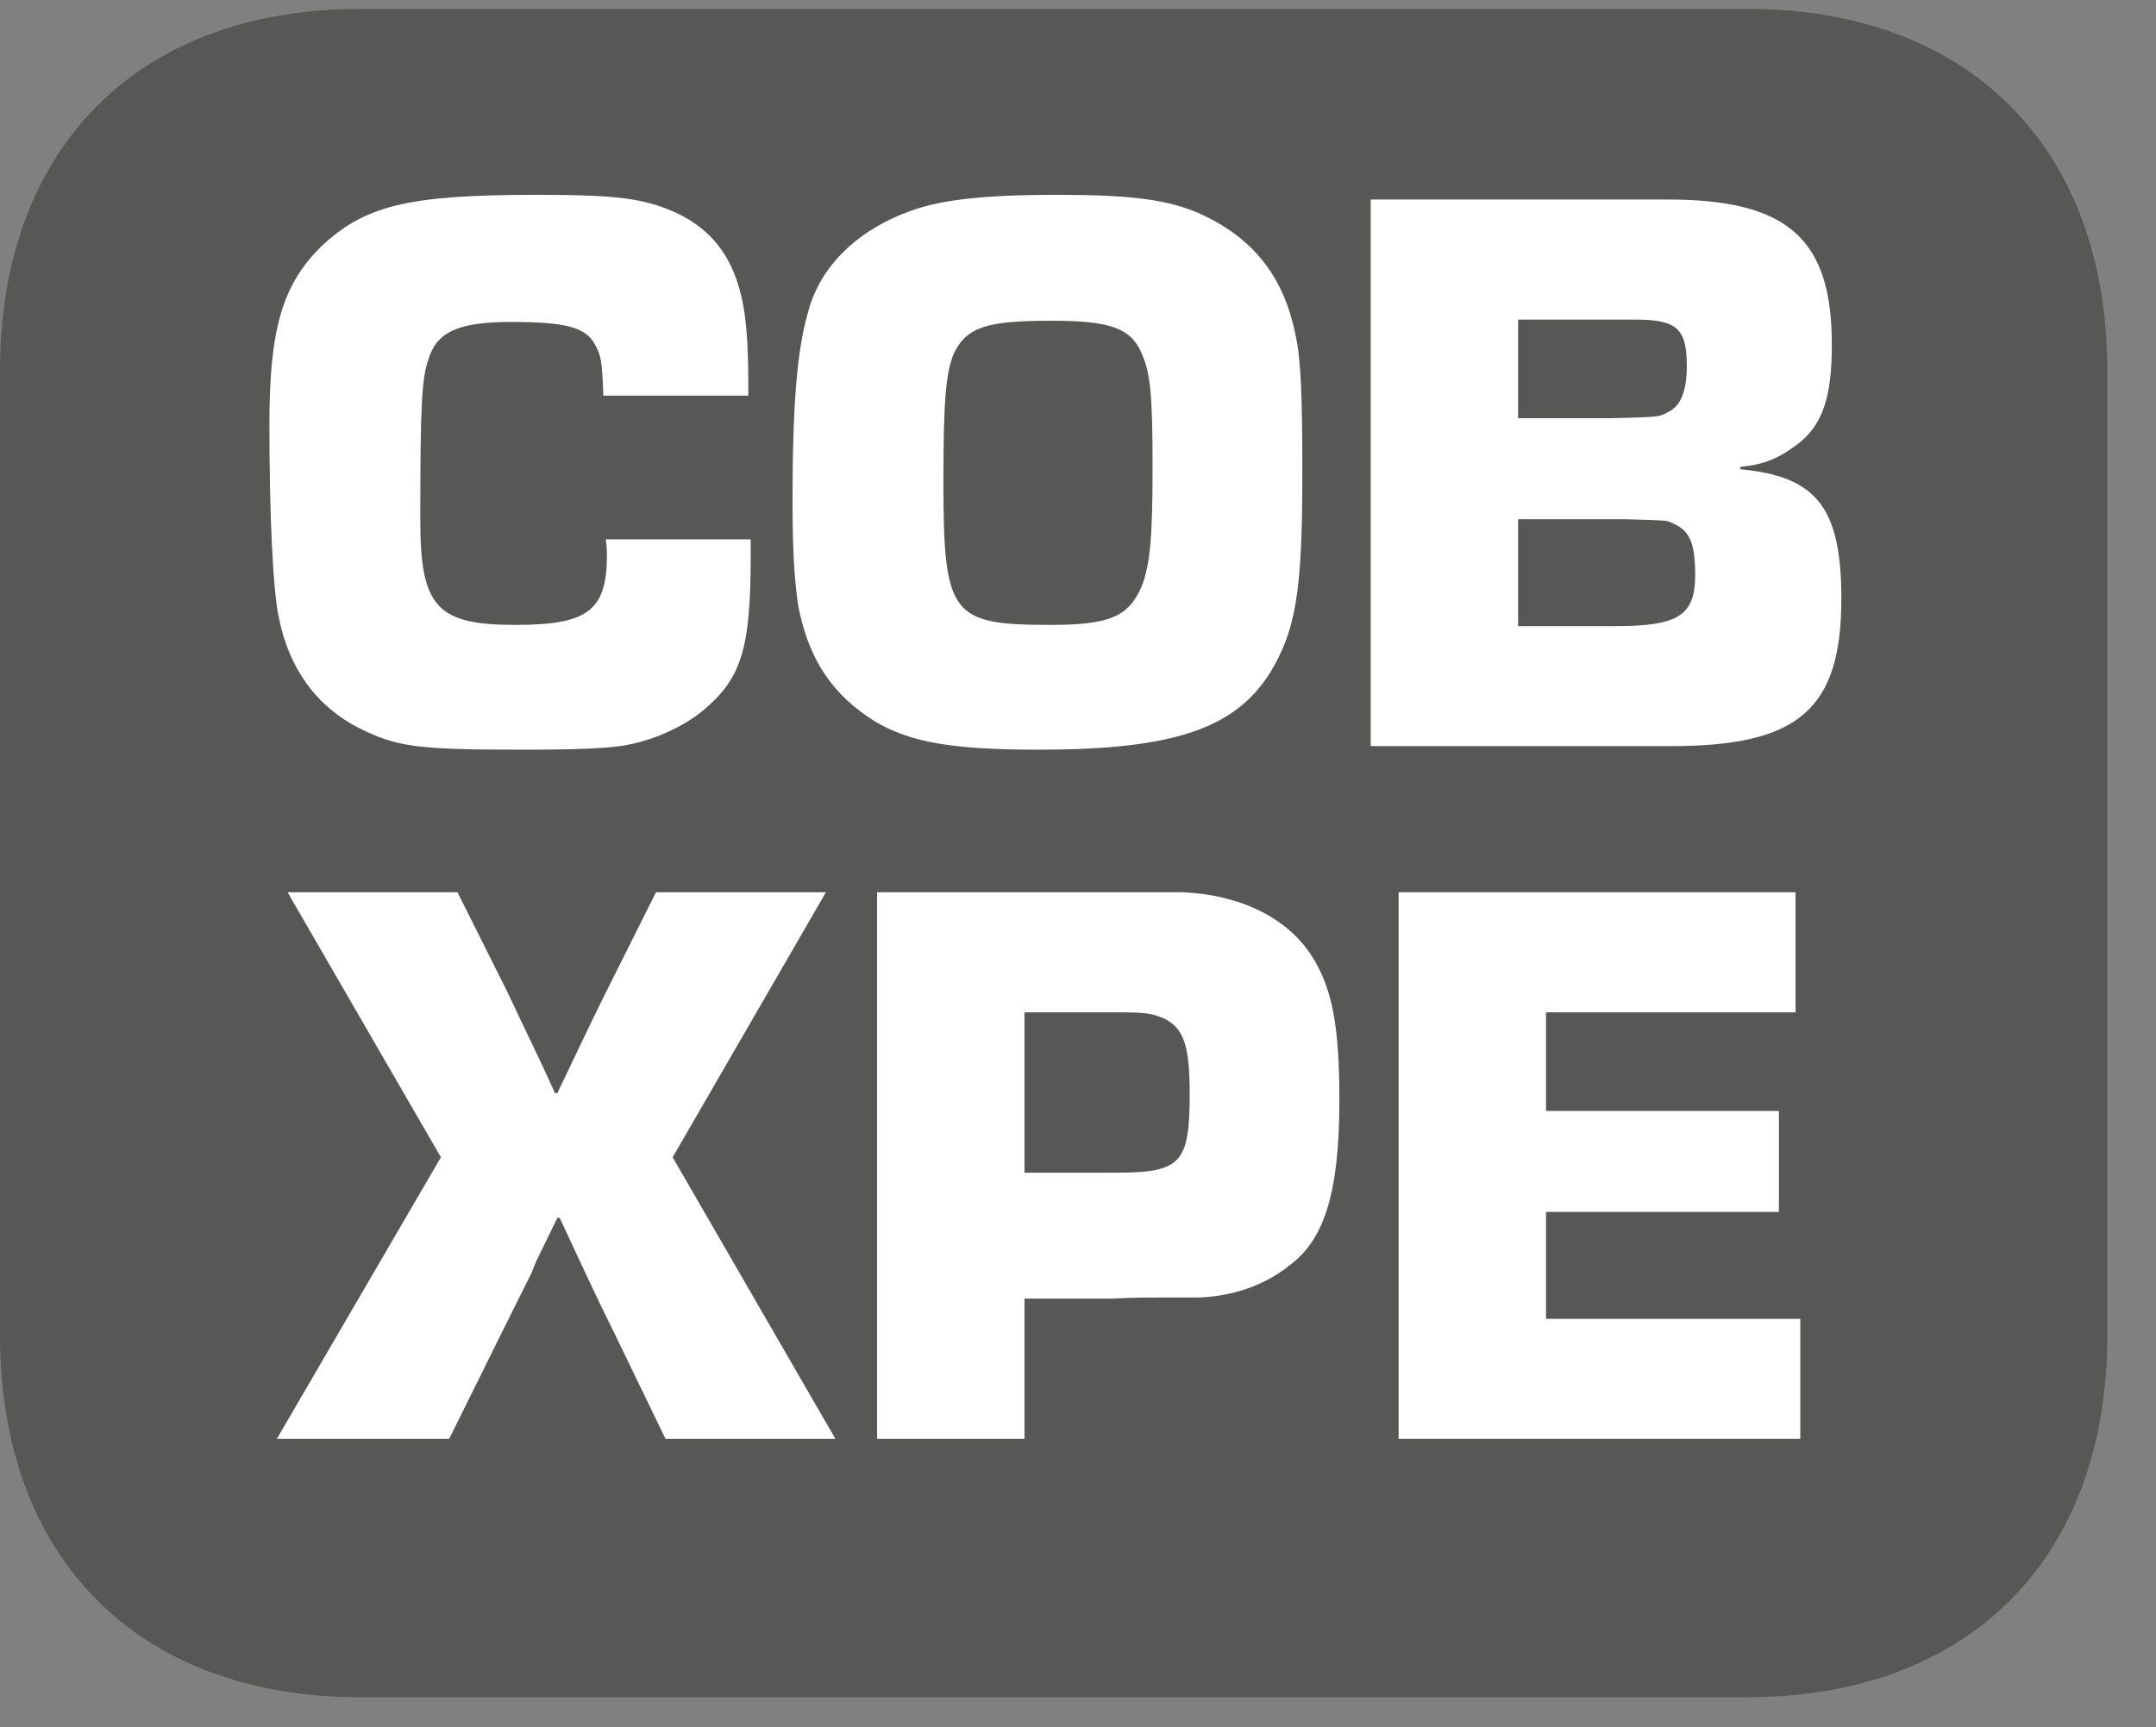
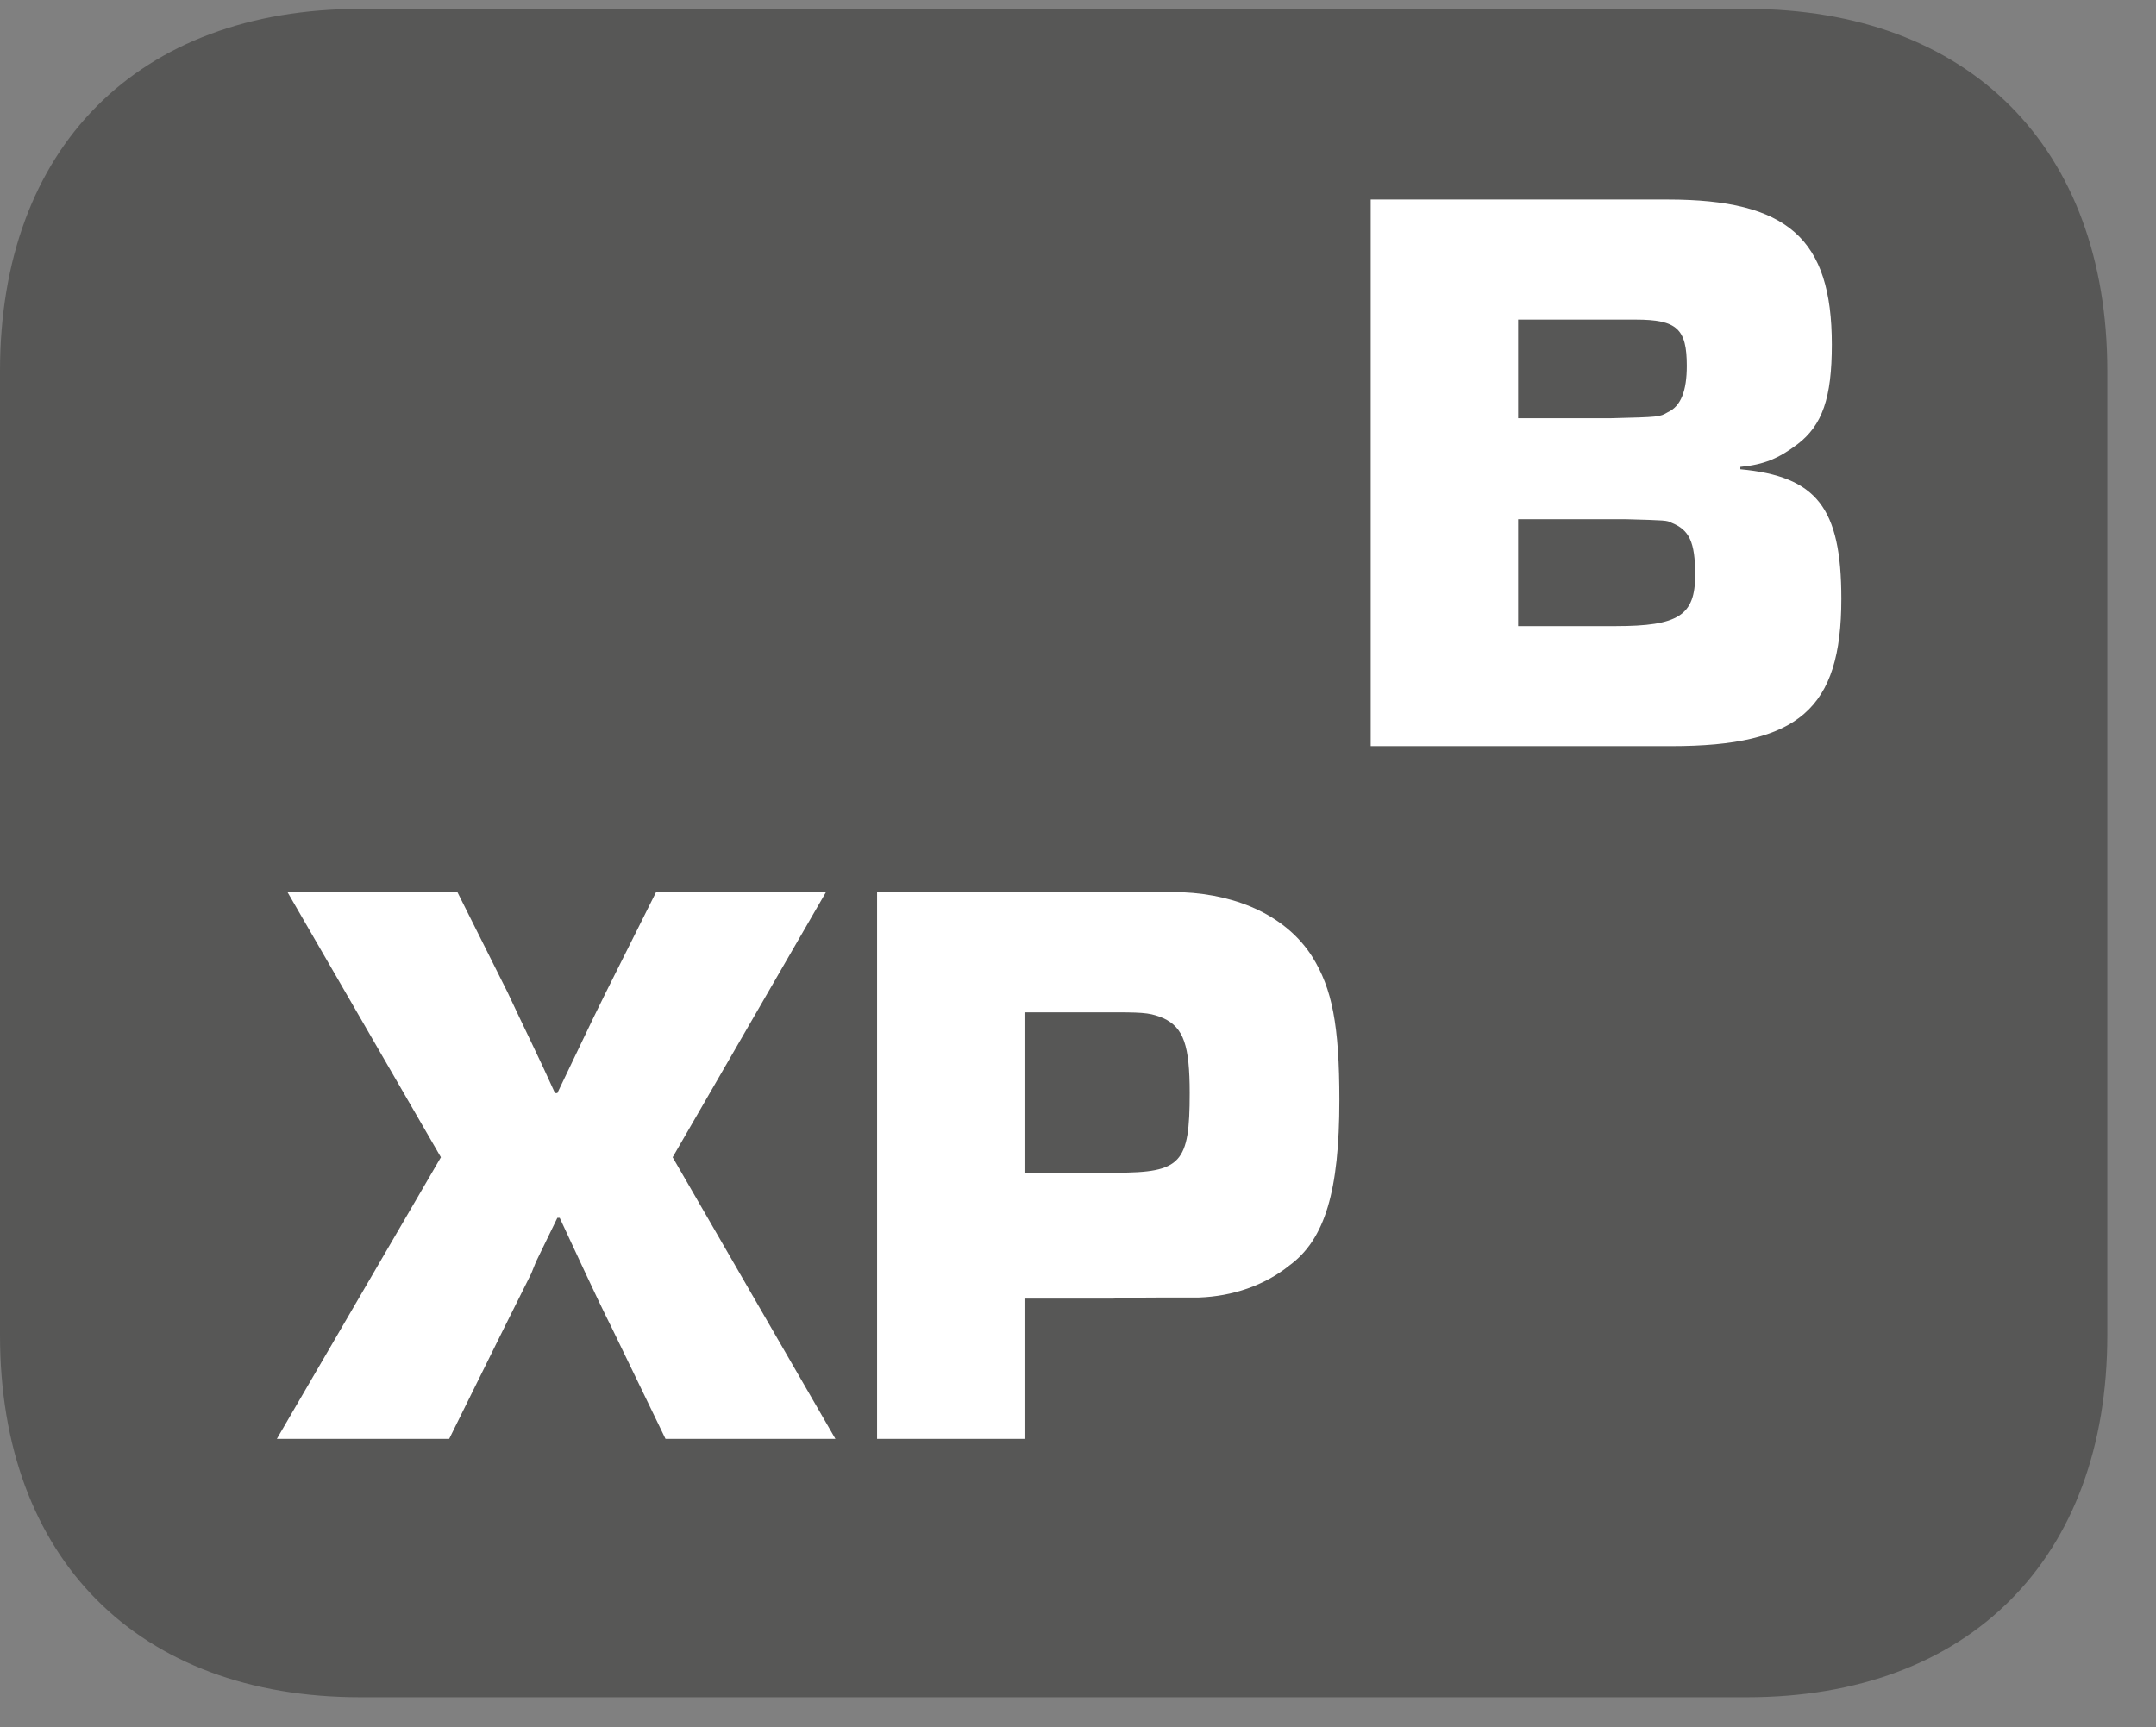
<svg xmlns="http://www.w3.org/2000/svg" xmlns:xlink="http://www.w3.org/1999/xlink" width="28.347pt" height="22.716pt" viewBox="0 0 28.347 22.716" version="1.2">
  <rect x="0" y="0" width="28.347" height="22.716" fill="#808080" stroke="none" />
  <defs>
    <g>
      <symbol overflow="visible" id="glyph0-0">
        <path style="stroke:none;" d="" />
      </symbol>
      <symbol overflow="visible" id="glyph0-1">
-         <path style="stroke:none;" d="M 4.75 -2.719 C 4.766 -2.625 4.766 -2.531 4.766 -2.516 C 4.766 -1.781 4.516 -1.594 3.562 -1.594 C 2.531 -1.594 2.312 -1.828 2.312 -2.969 C 2.312 -4.438 2.328 -4.844 2.422 -5.094 C 2.531 -5.453 2.828 -5.578 3.5 -5.578 C 4.203 -5.578 4.484 -5.516 4.609 -5.281 C 4.688 -5.141 4.703 -5.062 4.719 -4.609 L 6.625 -4.609 C 6.625 -5.234 6.609 -5.422 6.578 -5.672 C 6.484 -6.344 6.203 -6.766 5.672 -7.016 C 5.25 -7.203 4.906 -7.25 3.844 -7.25 C 2.141 -7.25 1.578 -7.109 1 -6.562 C 0.5 -6.062 0.328 -5.484 0.328 -4.234 C 0.328 -3.047 0.375 -2.031 0.453 -1.688 C 0.594 -0.984 0.984 -0.469 1.609 -0.188 C 2.047 0.016 2.359 0.047 3.672 0.047 C 4.328 0.047 4.812 0.031 5.031 -0.016 C 5.375 -0.078 5.766 -0.25 6.031 -0.469 C 6.531 -0.891 6.656 -1.266 6.656 -2.5 L 6.656 -2.719 Z M 4.75 -2.719 " />
-       </symbol>
+         </symbol>
      <symbol overflow="visible" id="glyph0-2">
-         <path style="stroke:none;" d="M 3.797 -7.25 C 2.875 -7.25 2.297 -7.188 1.906 -7.047 C 1.188 -6.797 0.688 -6.312 0.531 -5.703 C 0.391 -5.219 0.328 -4.516 0.328 -3.219 C 0.328 -2.5 0.359 -2.141 0.406 -1.828 C 0.547 -1.125 0.859 -0.672 1.406 -0.328 C 1.875 -0.047 2.438 0.047 3.562 0.047 C 5.312 0.047 6.141 -0.219 6.609 -0.969 C 6.938 -1.516 7.031 -2 7.031 -3.562 C 7.031 -4.562 7.016 -5.094 6.938 -5.422 C 6.781 -6.188 6.375 -6.688 5.688 -7 C 5.266 -7.188 4.781 -7.25 3.797 -7.25 Z M 3.734 -5.594 C 4.5 -5.594 4.781 -5.5 4.922 -5.156 C 5.031 -4.906 5.062 -4.641 5.062 -3.672 C 5.062 -2.766 5.031 -2.391 4.922 -2.109 C 4.75 -1.703 4.5 -1.594 3.719 -1.594 C 2.406 -1.594 2.312 -1.719 2.312 -3.5 C 2.312 -4.547 2.344 -4.922 2.453 -5.172 C 2.625 -5.516 2.891 -5.594 3.734 -5.594 Z M 3.734 -5.594 " />
-       </symbol>
+         </symbol>
      <symbol overflow="visible" id="glyph0-3">
        <path style="stroke:none;" d="M 0.578 0 L 4.531 0 C 6.203 0 6.766 -0.484 6.766 -1.938 C 6.766 -3.141 6.438 -3.547 5.438 -3.641 L 5.438 -3.672 C 5.75 -3.703 5.938 -3.781 6.188 -3.969 C 6.516 -4.219 6.641 -4.578 6.641 -5.281 C 6.641 -6.672 6.062 -7.188 4.484 -7.188 L 0.578 -7.188 Z M 2.516 -4.312 L 2.516 -5.609 L 4.062 -5.609 C 4.609 -5.609 4.734 -5.484 4.734 -5 C 4.734 -4.672 4.656 -4.469 4.484 -4.391 C 4.375 -4.328 4.375 -4.328 3.734 -4.312 Z M 2.516 -1.578 L 2.516 -2.984 L 3.922 -2.984 C 4.469 -2.969 4.469 -2.969 4.531 -2.938 C 4.766 -2.844 4.844 -2.688 4.844 -2.25 C 4.844 -1.719 4.625 -1.578 3.797 -1.578 Z M 2.516 -1.578 " />
      </symbol>
      <symbol overflow="visible" id="glyph0-4">
        <path style="stroke:none;" d="M 7.203 -7.188 L 4.969 -7.188 L 4.312 -5.875 C 4.094 -5.438 3.891 -5 3.672 -4.547 L 3.641 -4.547 C 3.438 -5 3.219 -5.438 3.016 -5.875 L 2.359 -7.188 L 0.125 -7.188 L 2.141 -3.703 L -0.016 0 L 2.25 0 L 2.969 -1.453 L 3.328 -2.172 L 3.391 -2.328 L 3.672 -2.906 L 3.703 -2.906 C 3.938 -2.406 4.156 -1.922 4.391 -1.453 L 5.094 0 L 7.328 0 L 5.188 -3.703 Z M 7.203 -7.188 " />
      </symbol>
      <symbol overflow="visible" id="glyph0-5">
        <path style="stroke:none;" d="M 0.578 0 L 2.516 0 L 2.516 -1.844 L 3.672 -1.844 C 3.984 -1.859 3.984 -1.859 4.812 -1.859 C 5.25 -1.875 5.672 -2.016 6 -2.281 C 6.469 -2.625 6.656 -3.266 6.656 -4.453 C 6.656 -5.438 6.562 -5.922 6.297 -6.344 C 5.969 -6.859 5.344 -7.156 4.594 -7.188 L 0.578 -7.188 Z M 2.516 -3.5 L 2.516 -5.609 L 3.734 -5.609 C 4.125 -5.609 4.188 -5.594 4.344 -5.531 C 4.609 -5.406 4.688 -5.172 4.688 -4.547 C 4.688 -3.625 4.578 -3.5 3.719 -3.5 Z M 2.516 -3.5 " />
      </symbol>
      <symbol overflow="visible" id="glyph0-6">
-         <path style="stroke:none;" d="M 2.516 -5.609 L 5.797 -5.609 L 5.797 -7.188 L 0.578 -7.188 L 0.578 0 L 5.859 0 L 5.859 -1.578 L 2.516 -1.578 L 2.516 -2.984 L 5.578 -2.984 L 5.578 -4.312 L 2.516 -4.312 Z M 2.516 -5.609 " />
-       </symbol>
+         </symbol>
    </g>
    <clipPath id="clip1">
      <path d="M 0 0.117 L 27.707 0.117 L 27.707 22.32 L 0 22.32 Z M 0 0.117 " />
    </clipPath>
  </defs>
  <g id="surface1">
    <g clip-path="url(#clip1)" clip-rule="nonzero">
      <path style=" stroke:none;fill-rule:nonzero;fill:rgb(34.117%,34.117%,33.725%);fill-opacity:1;" d="M 27.707 17.559 L 27.707 4.879 C 27.707 1.941 25.891 0.117 22.969 0.117 L 4.738 0.117 C 1.816 0.117 0 1.941 0 4.879 L 0 17.559 C 0 20.496 1.816 22.32 4.738 22.32 L 22.969 22.32 C 25.891 22.32 27.707 20.496 27.707 17.559 " />
    </g>
    <g style="fill:rgb(100%,100%,100%);fill-opacity:1;">
      <use xlink:href="#glyph0-1" x="3.214" y="9.812" />
      <use xlink:href="#glyph0-2" x="10.092" y="9.812" />
      <use xlink:href="#glyph0-3" x="17.444" y="9.812" />
    </g>
    <g style="fill:rgb(100%,100%,100%);fill-opacity:1;">
      <use xlink:href="#glyph0-4" x="3.656" y="18.922" />
      <use xlink:href="#glyph0-5" x="10.954" y="18.922" />
      <use xlink:href="#glyph0-6" x="17.811" y="18.922" />
    </g>
  </g>
</svg>